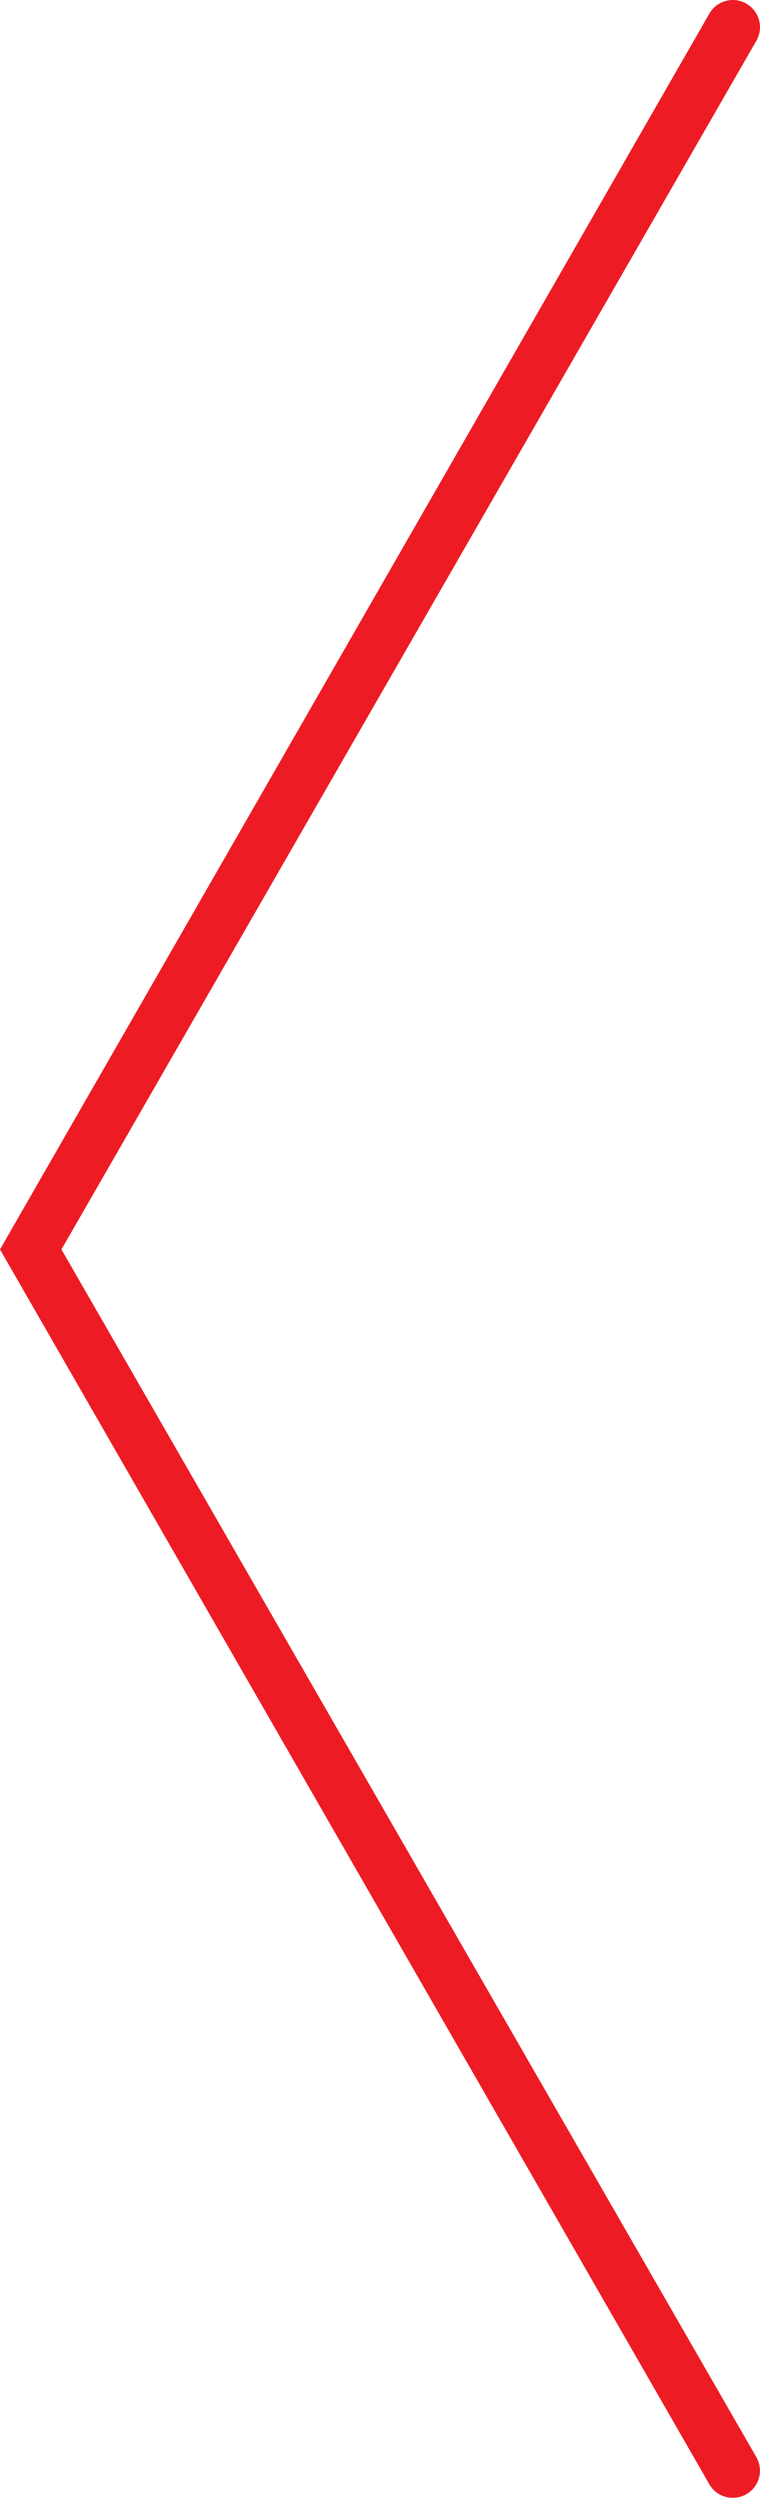
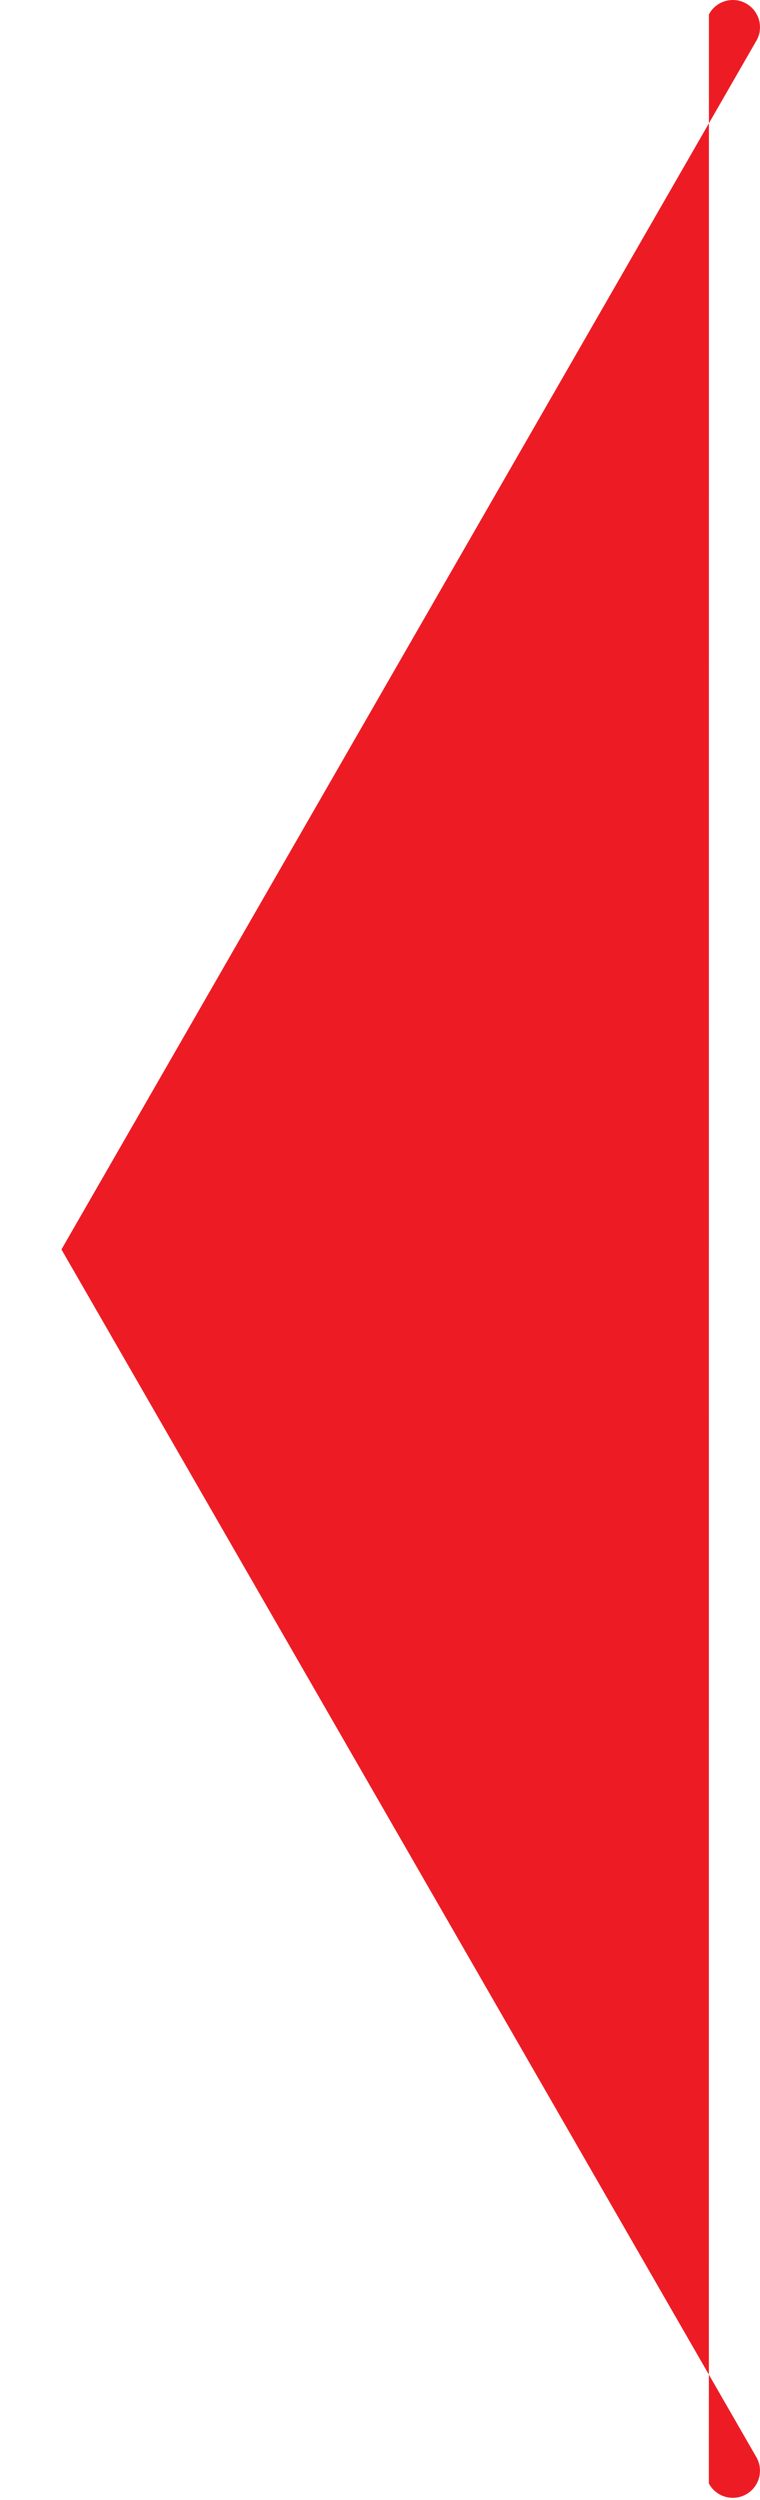
<svg xmlns="http://www.w3.org/2000/svg" version="1.1" id="Layer_1" x="0px" y="0px" width="14px" height="46px" viewBox="0 0 14 46" enable-background="new 0 0 14 46" xml:space="preserve">
-   <path fill="#ED1C24" d="M13.5,0c0.079,0,0.16,0.019,0.234,0.059c0.244,0.13,0.337,0.433,0.207,0.677L1.132,22.989l12.809,22.235  c0.129,0.243,0.037,0.546-0.207,0.676c-0.243,0.129-0.547,0.038-0.676-0.206L0,22.989L13.059,0.265C13.148,0.096,13.321,0,13.5,0z" />
+   <path fill="#ED1C24" d="M13.5,0c0.079,0,0.16,0.019,0.234,0.059c0.244,0.13,0.337,0.433,0.207,0.677L1.132,22.989l12.809,22.235  c0.129,0.243,0.037,0.546-0.207,0.676c-0.243,0.129-0.547,0.038-0.676-0.206L13.059,0.265C13.148,0.096,13.321,0,13.5,0z" />
</svg>